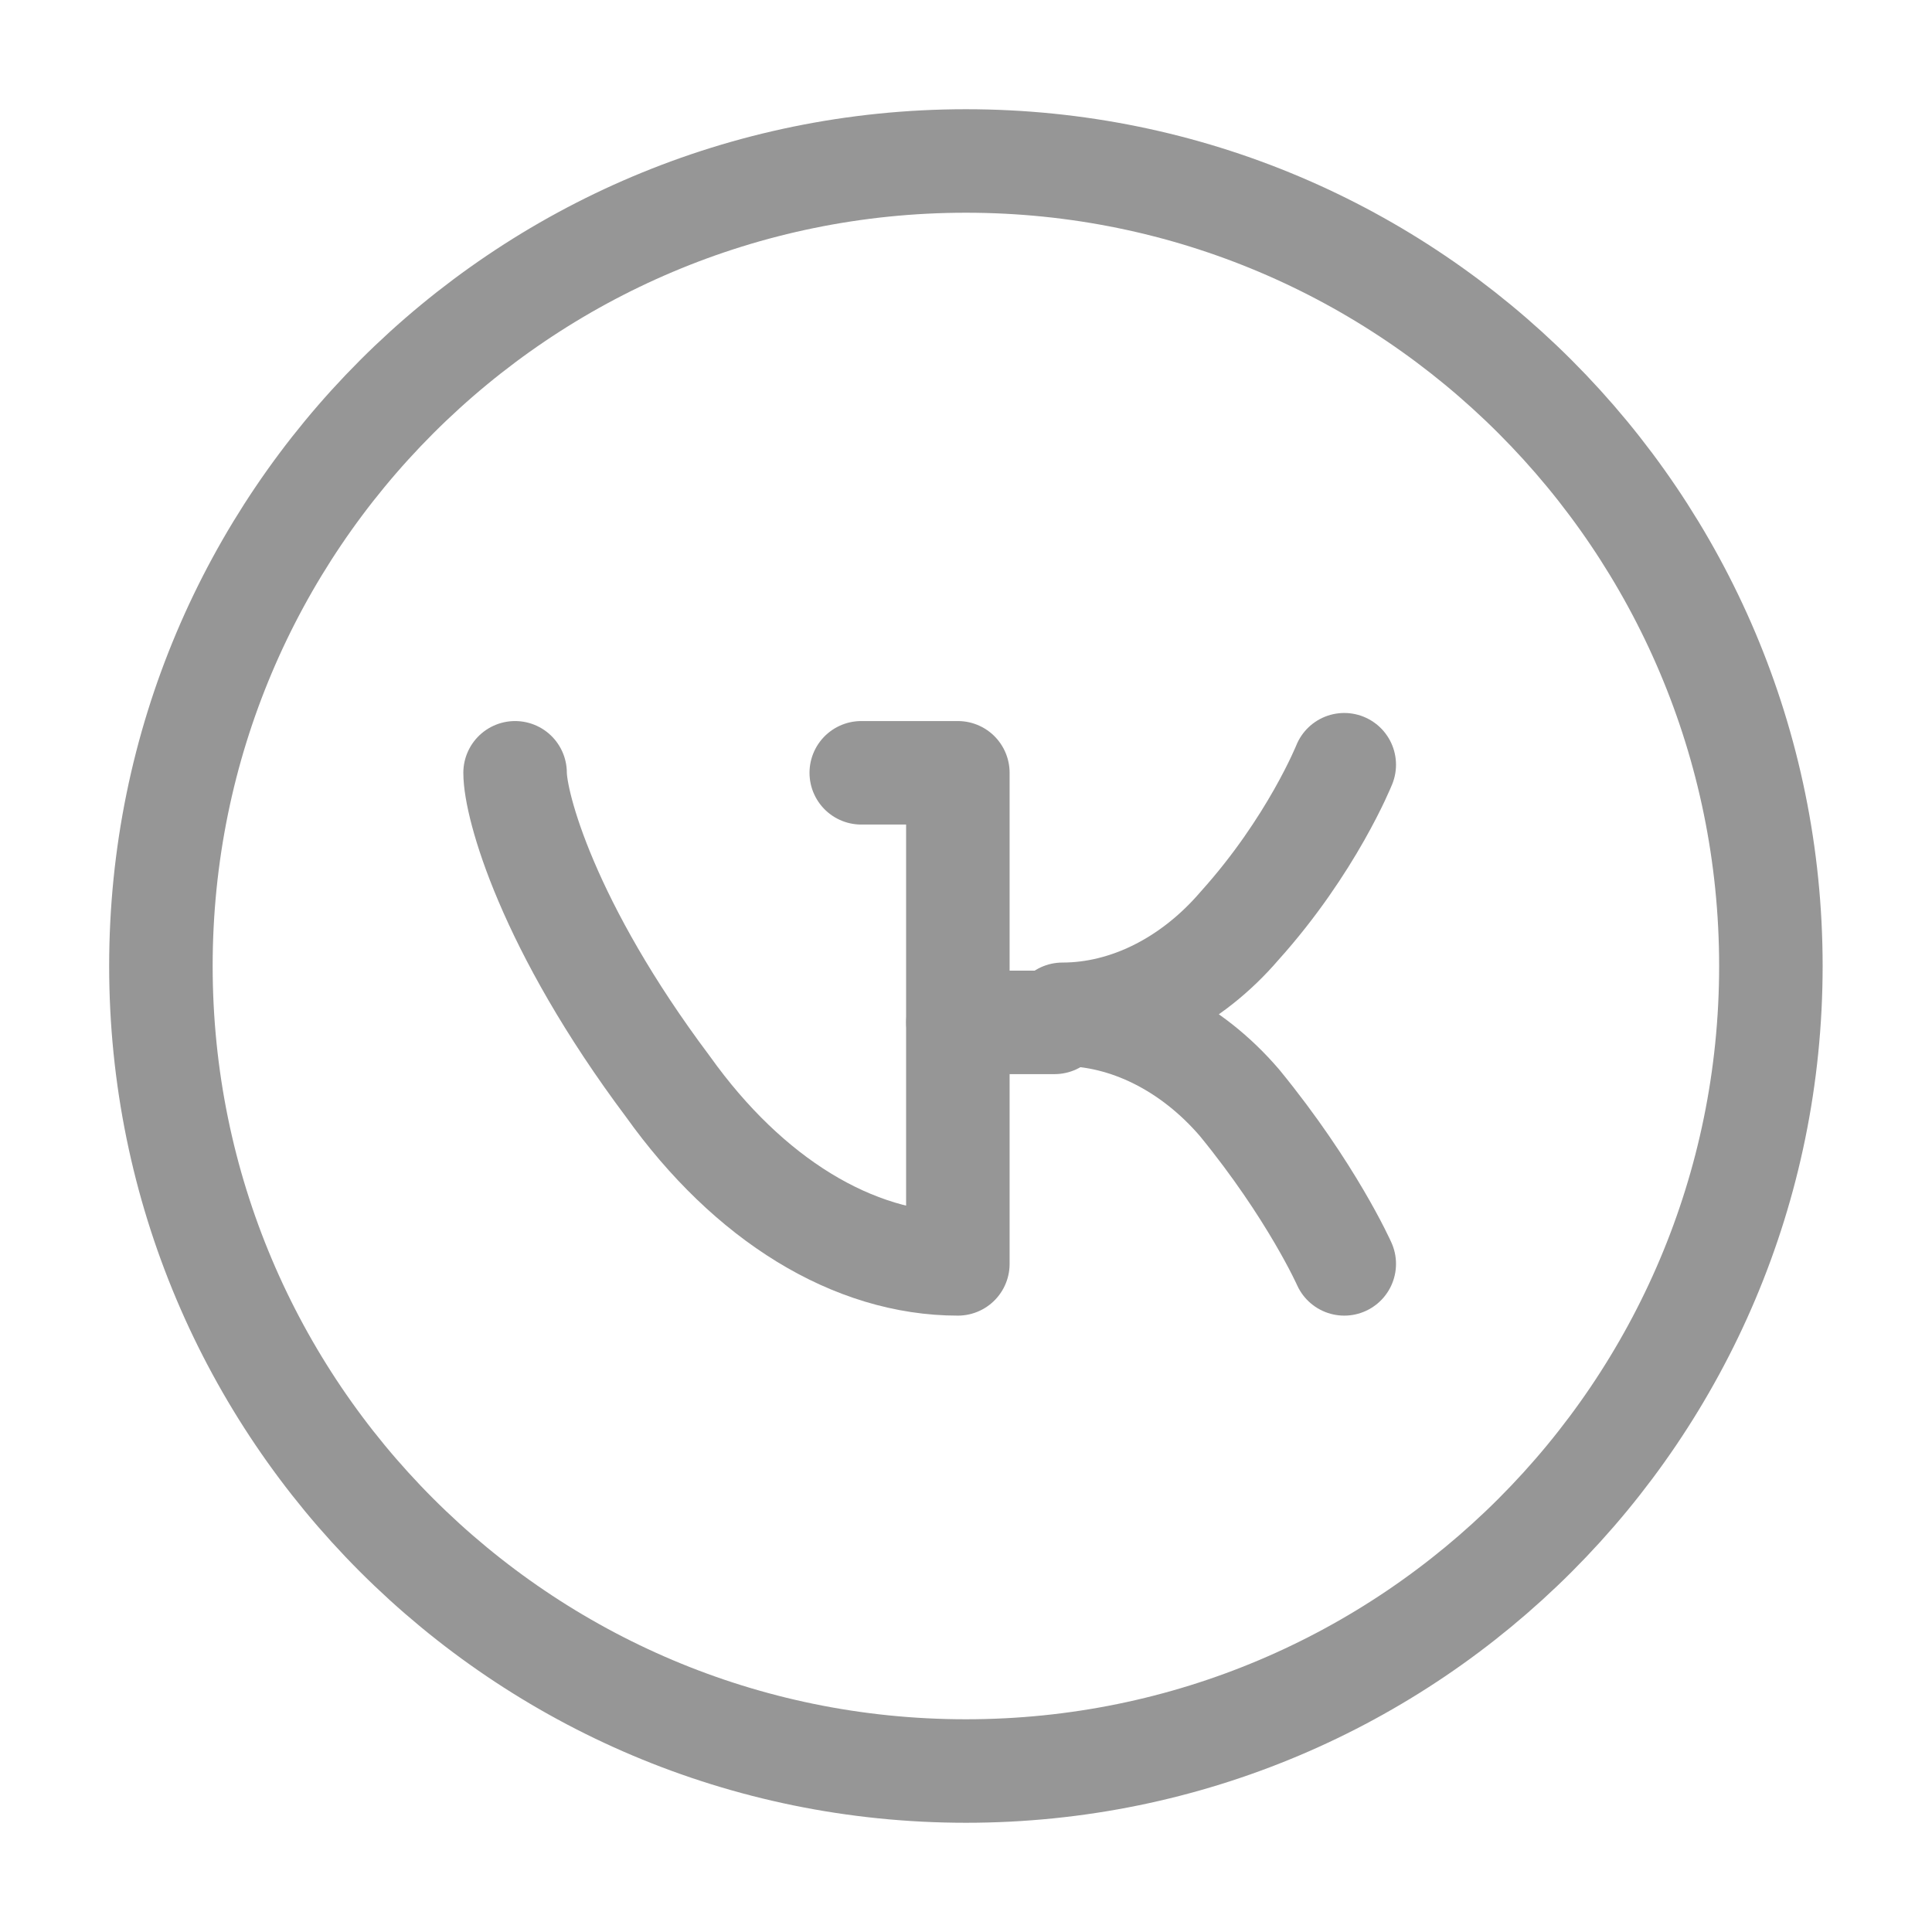
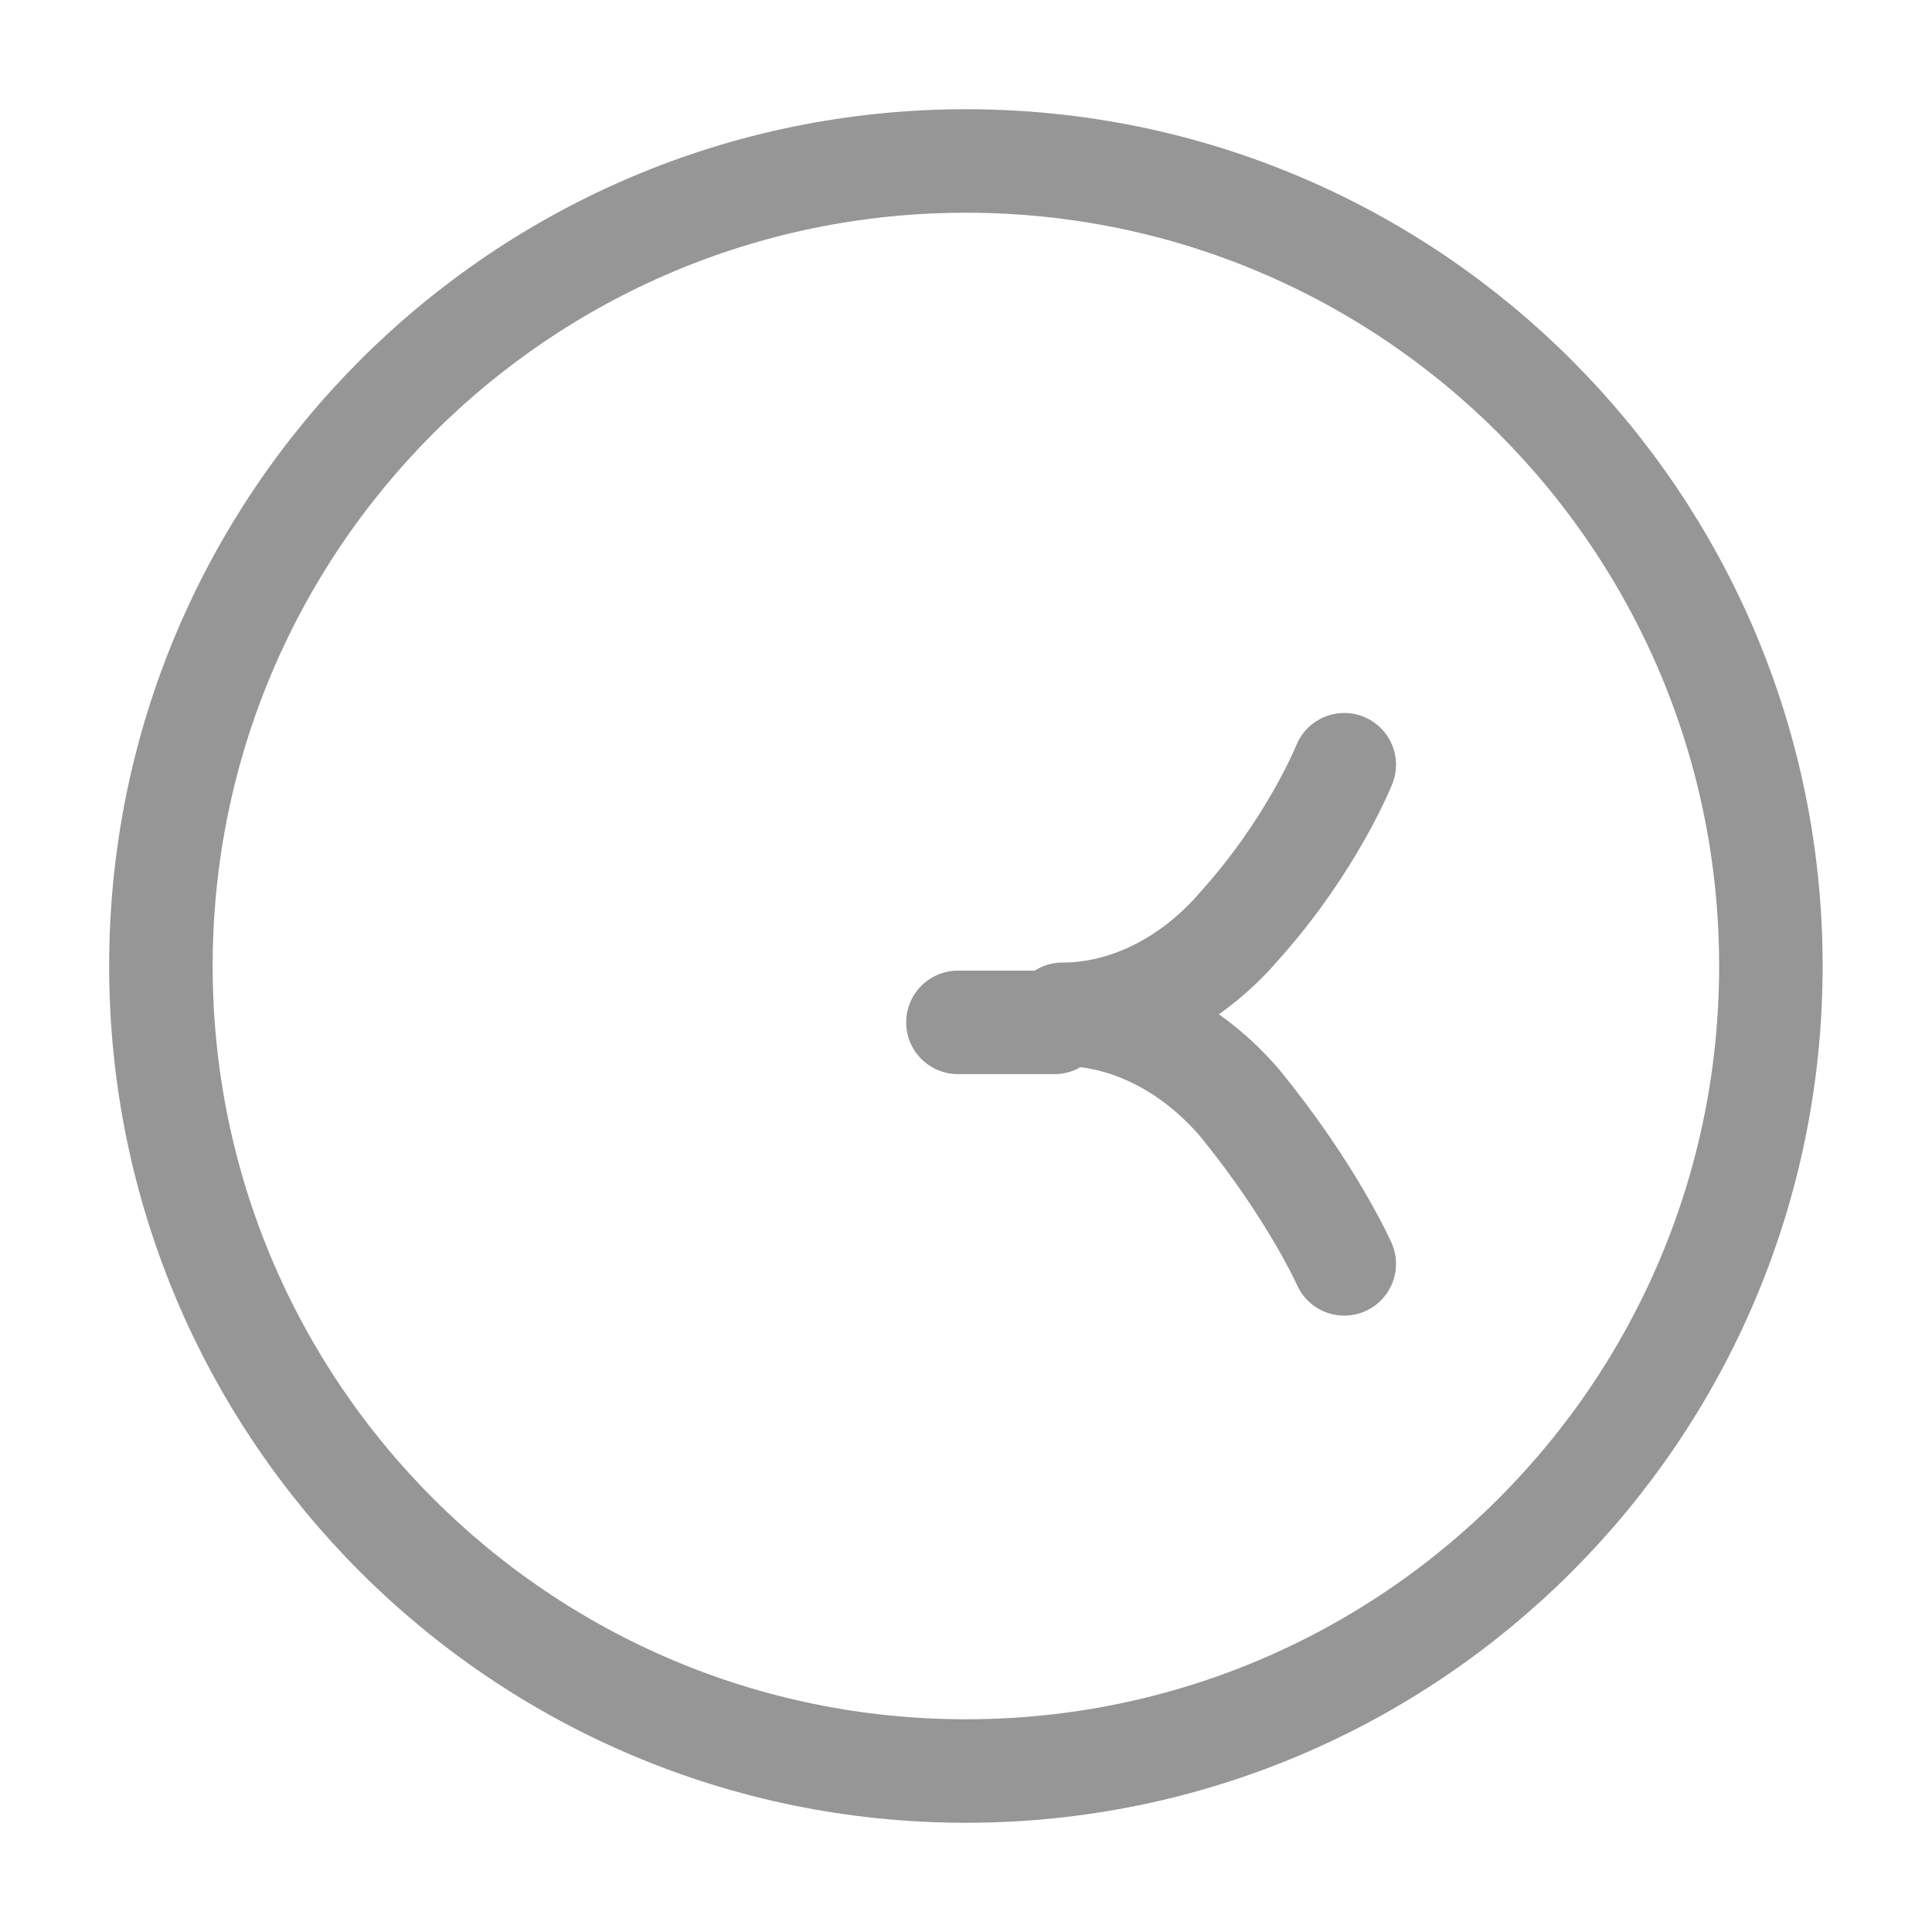
<svg xmlns="http://www.w3.org/2000/svg" width="28" height="28" viewBox="0 0 28 28" fill="none">
  <path d="M13.999 25.667C20.442 25.667 25.665 20.443 25.665 14C25.665 7.557 20.442 2.333 13.999 2.333C7.555 2.333 2.332 7.557 2.332 14C2.332 20.443 7.555 25.667 13.999 25.667Z" stroke="#969696" stroke-width="1.5" stroke-miterlimit="10" stroke-linecap="round" stroke-linejoin="round" />
-   <path d="M12.482 11.2H13.882V18.317C12.365 18.317 10.848 17.383 9.682 15.75C7.932 13.417 7.465 11.667 7.465 11.2" stroke="#969696" stroke-width="1.5" stroke-linecap="round" stroke-linejoin="round" />
  <path d="M19.482 18.317C19.482 18.317 19.015 17.267 17.965 15.983C17.265 15.167 16.332 14.7 15.398 14.7C16.332 14.7 17.265 14.233 17.965 13.417C19.015 12.25 19.482 11.083 19.482 11.083" stroke="#969696" stroke-width="1.5" stroke-linecap="round" stroke-linejoin="round" />
  <path d="M15.283 14.817H13.883" stroke="#969696" stroke-width="1.5" stroke-linecap="round" stroke-linejoin="round" />
</svg>